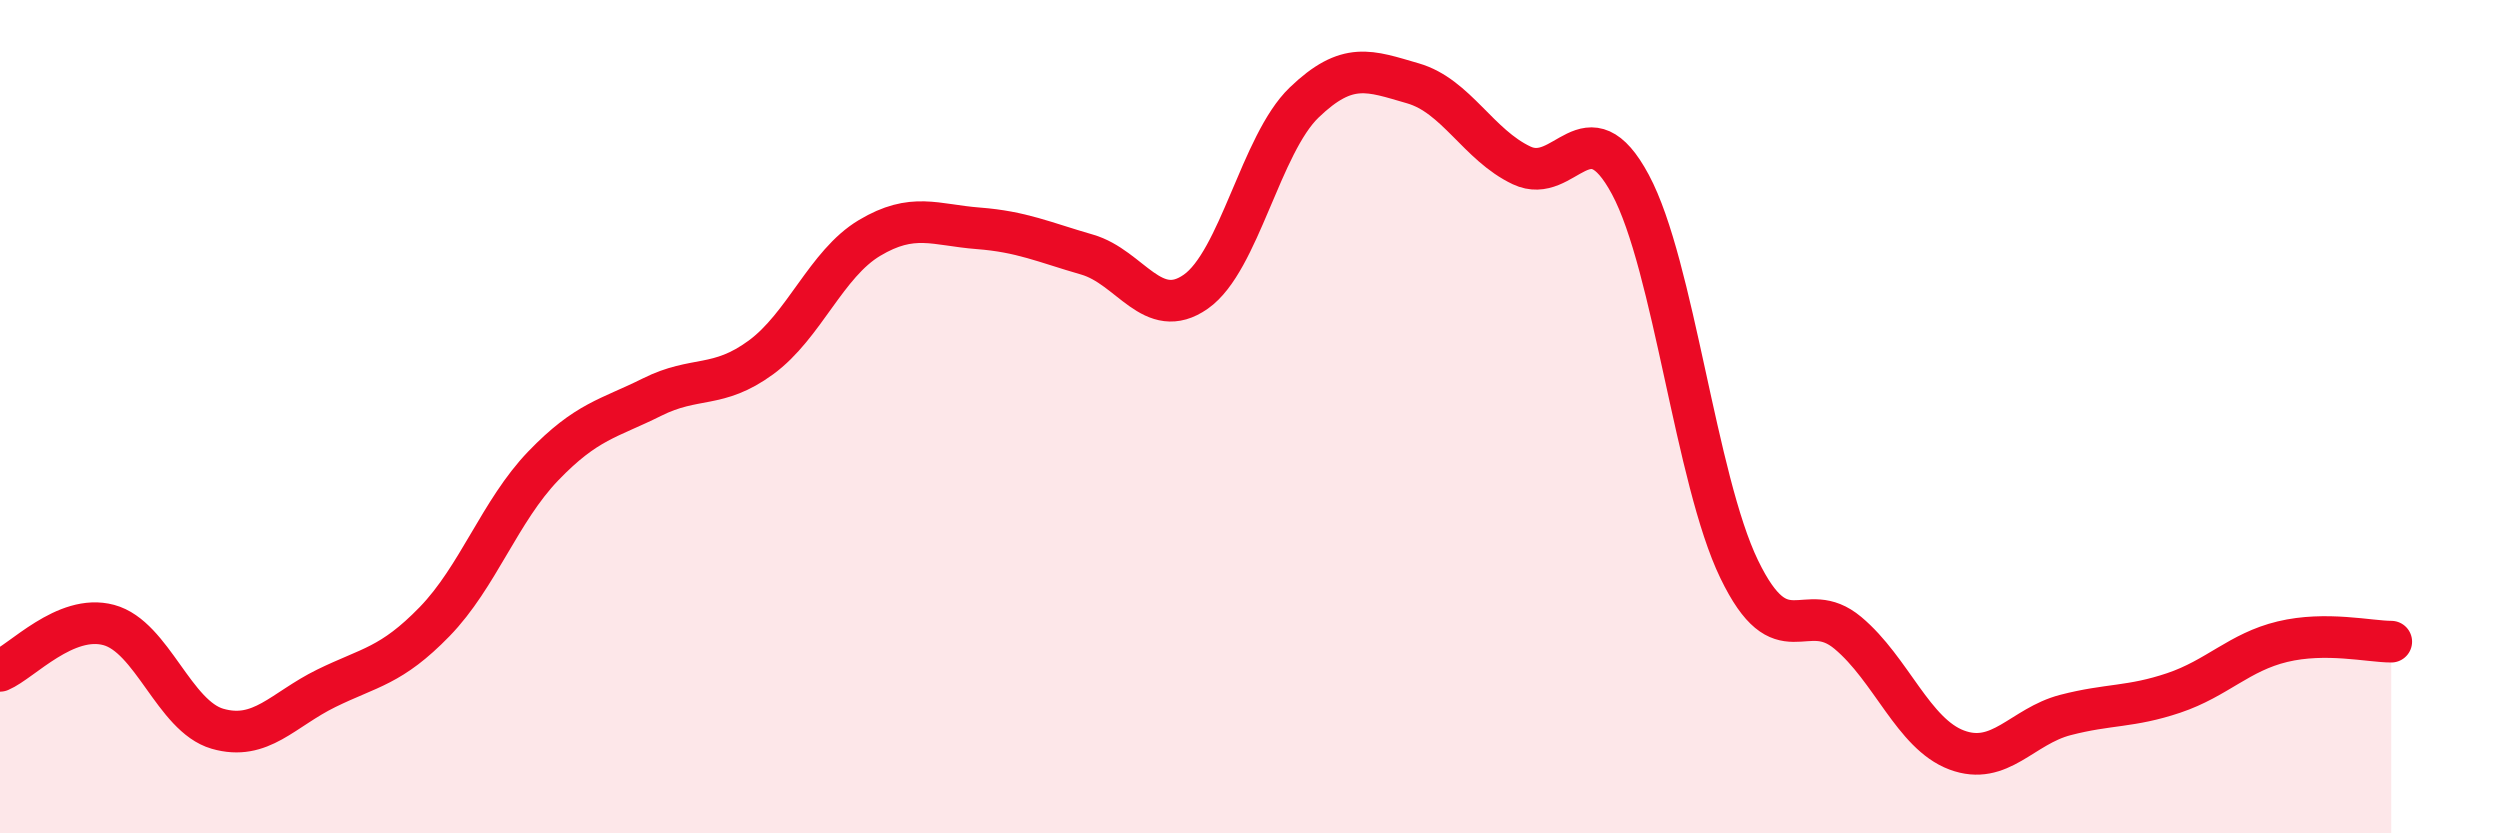
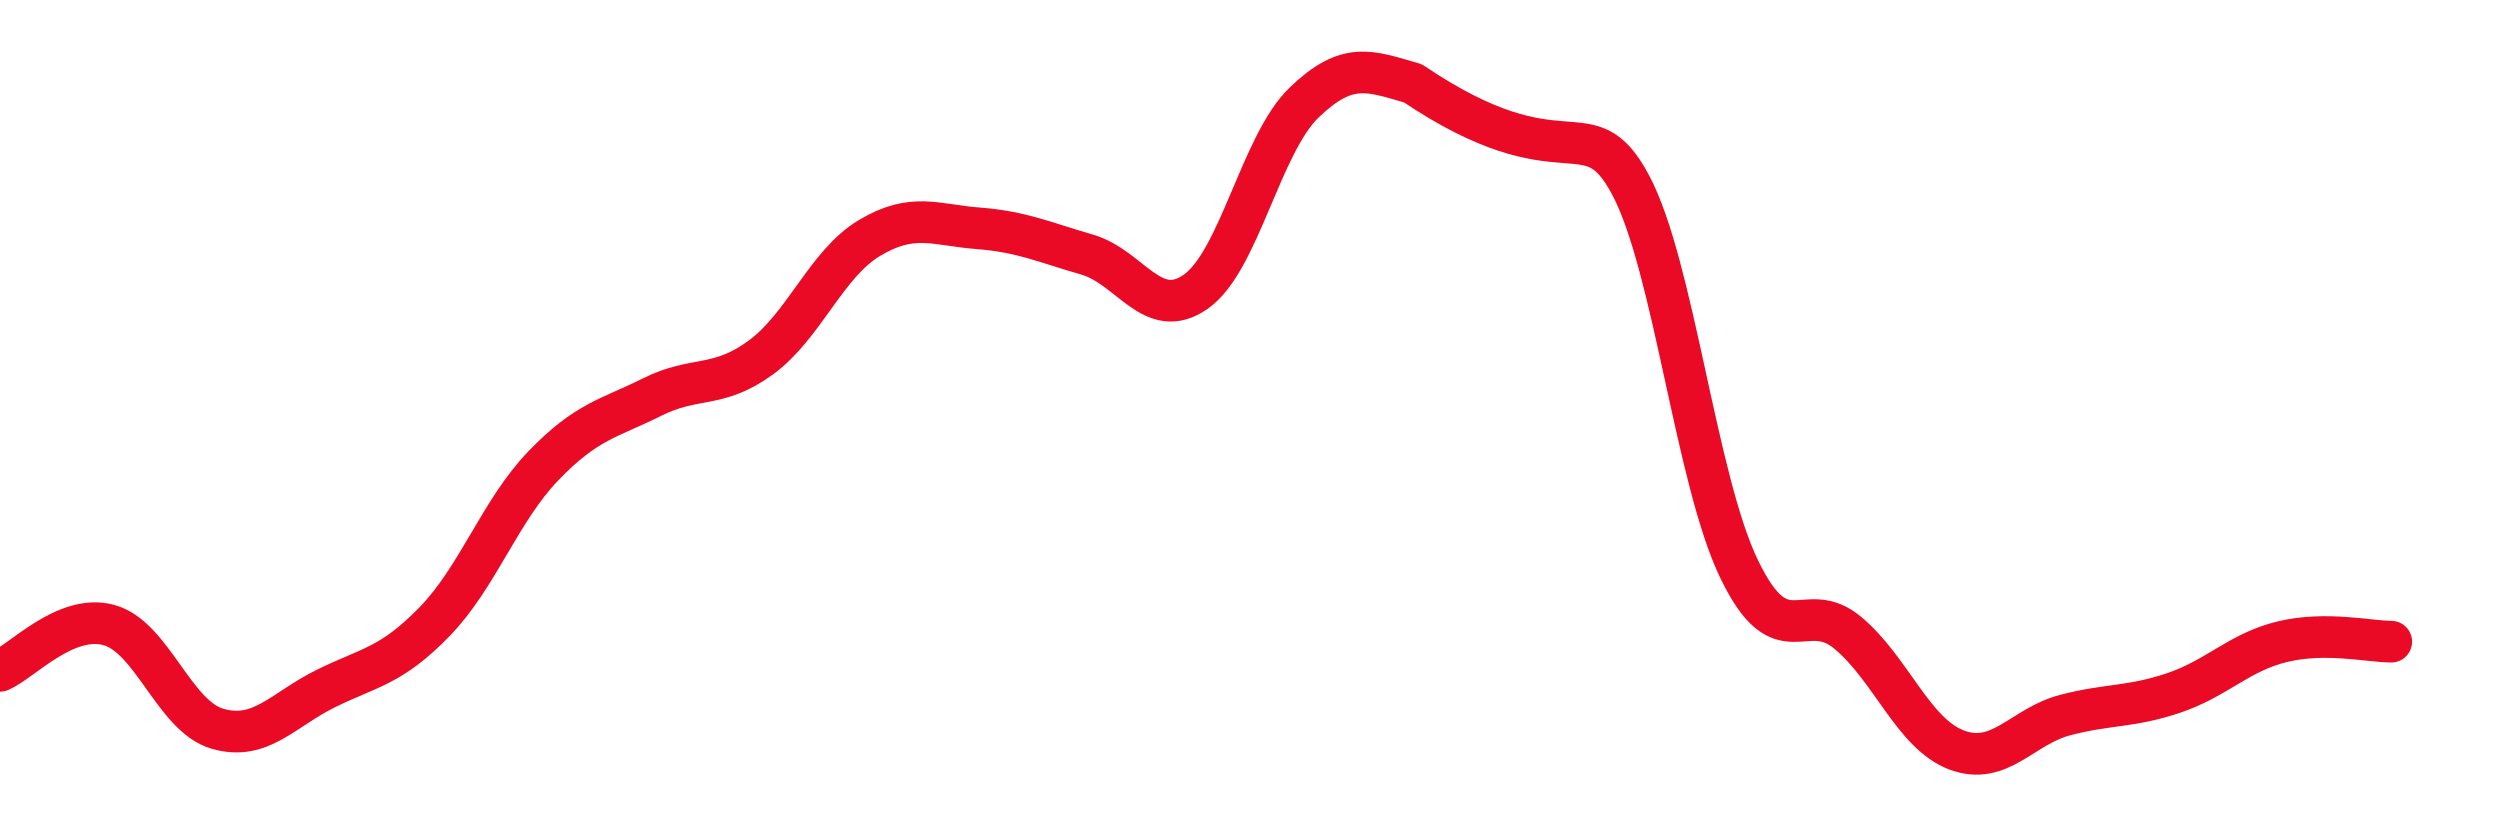
<svg xmlns="http://www.w3.org/2000/svg" width="60" height="20" viewBox="0 0 60 20">
-   <path d="M 0,16.1 C 0.52,15.88 1.57,14.72 2.61,15 C 3.65,15.28 4.18,17.19 5.22,17.49 C 6.26,17.79 6.79,17.03 7.83,16.52 C 8.87,16.01 9.39,15.99 10.43,14.92 C 11.47,13.85 12,12.26 13.04,11.18 C 14.08,10.1 14.61,10.05 15.65,9.53 C 16.69,9.01 17.22,9.34 18.26,8.58 C 19.3,7.82 19.83,6.33 20.87,5.71 C 21.91,5.09 22.44,5.4 23.48,5.48 C 24.52,5.56 25.05,5.81 26.09,6.11 C 27.13,6.41 27.66,7.73 28.7,7 C 29.74,6.27 30.26,3.46 31.3,2.46 C 32.34,1.46 32.87,1.7 33.91,2 C 34.95,2.3 35.48,3.48 36.52,3.97 C 37.56,4.46 38.09,2.49 39.13,4.43 C 40.17,6.37 40.7,11.51 41.74,13.66 C 42.78,15.81 43.31,14.32 44.35,15.19 C 45.39,16.06 45.92,17.61 46.96,18 C 48,18.39 48.53,17.43 49.57,17.16 C 50.61,16.89 51.13,16.98 52.17,16.63 C 53.21,16.28 53.74,15.65 54.78,15.4 C 55.82,15.15 56.87,15.4 57.39,15.4L57.39 20L0 20Z" fill="#EB0A25" opacity="0.1" stroke-linecap="round" stroke-linejoin="round" />
-   <path d="M 0,16.1 C 0.52,15.88 1.57,14.72 2.61,15 C 3.65,15.28 4.18,17.19 5.22,17.49 C 6.26,17.79 6.79,17.03 7.83,16.52 C 8.87,16.01 9.39,15.99 10.43,14.92 C 11.47,13.85 12,12.26 13.04,11.18 C 14.08,10.1 14.61,10.05 15.65,9.53 C 16.69,9.01 17.22,9.34 18.26,8.58 C 19.3,7.82 19.83,6.33 20.87,5.71 C 21.91,5.09 22.44,5.4 23.48,5.48 C 24.52,5.56 25.05,5.81 26.09,6.11 C 27.13,6.41 27.66,7.73 28.7,7 C 29.74,6.27 30.26,3.46 31.3,2.46 C 32.34,1.46 32.87,1.7 33.91,2 C 34.95,2.3 35.48,3.48 36.52,3.97 C 37.56,4.46 38.09,2.49 39.13,4.43 C 40.17,6.37 40.7,11.51 41.74,13.66 C 42.78,15.81 43.31,14.32 44.35,15.19 C 45.39,16.06 45.92,17.61 46.96,18 C 48,18.39 48.53,17.43 49.57,17.16 C 50.61,16.89 51.13,16.98 52.17,16.63 C 53.21,16.28 53.74,15.65 54.78,15.4 C 55.82,15.15 56.87,15.4 57.39,15.4" stroke="#EB0A25" stroke-width="1" fill="none" stroke-linecap="round" stroke-linejoin="round" />
+   <path d="M 0,16.1 C 0.52,15.88 1.57,14.72 2.61,15 C 3.65,15.28 4.18,17.19 5.22,17.49 C 6.26,17.79 6.79,17.03 7.83,16.52 C 8.87,16.01 9.39,15.99 10.43,14.92 C 11.47,13.85 12,12.26 13.04,11.18 C 14.08,10.1 14.61,10.05 15.65,9.53 C 16.69,9.01 17.22,9.34 18.26,8.58 C 19.3,7.82 19.83,6.33 20.87,5.71 C 21.91,5.09 22.44,5.4 23.48,5.48 C 24.52,5.56 25.05,5.81 26.09,6.11 C 27.13,6.41 27.66,7.73 28.7,7 C 29.74,6.27 30.26,3.46 31.3,2.46 C 32.34,1.46 32.87,1.7 33.91,2 C 37.56,4.46 38.09,2.49 39.13,4.43 C 40.17,6.37 40.7,11.51 41.74,13.66 C 42.78,15.81 43.31,14.32 44.35,15.19 C 45.39,16.06 45.92,17.61 46.96,18 C 48,18.39 48.53,17.43 49.57,17.16 C 50.61,16.89 51.13,16.98 52.17,16.63 C 53.21,16.28 53.74,15.65 54.78,15.4 C 55.82,15.15 56.87,15.4 57.39,15.4" stroke="#EB0A25" stroke-width="1" fill="none" stroke-linecap="round" stroke-linejoin="round" />
</svg>